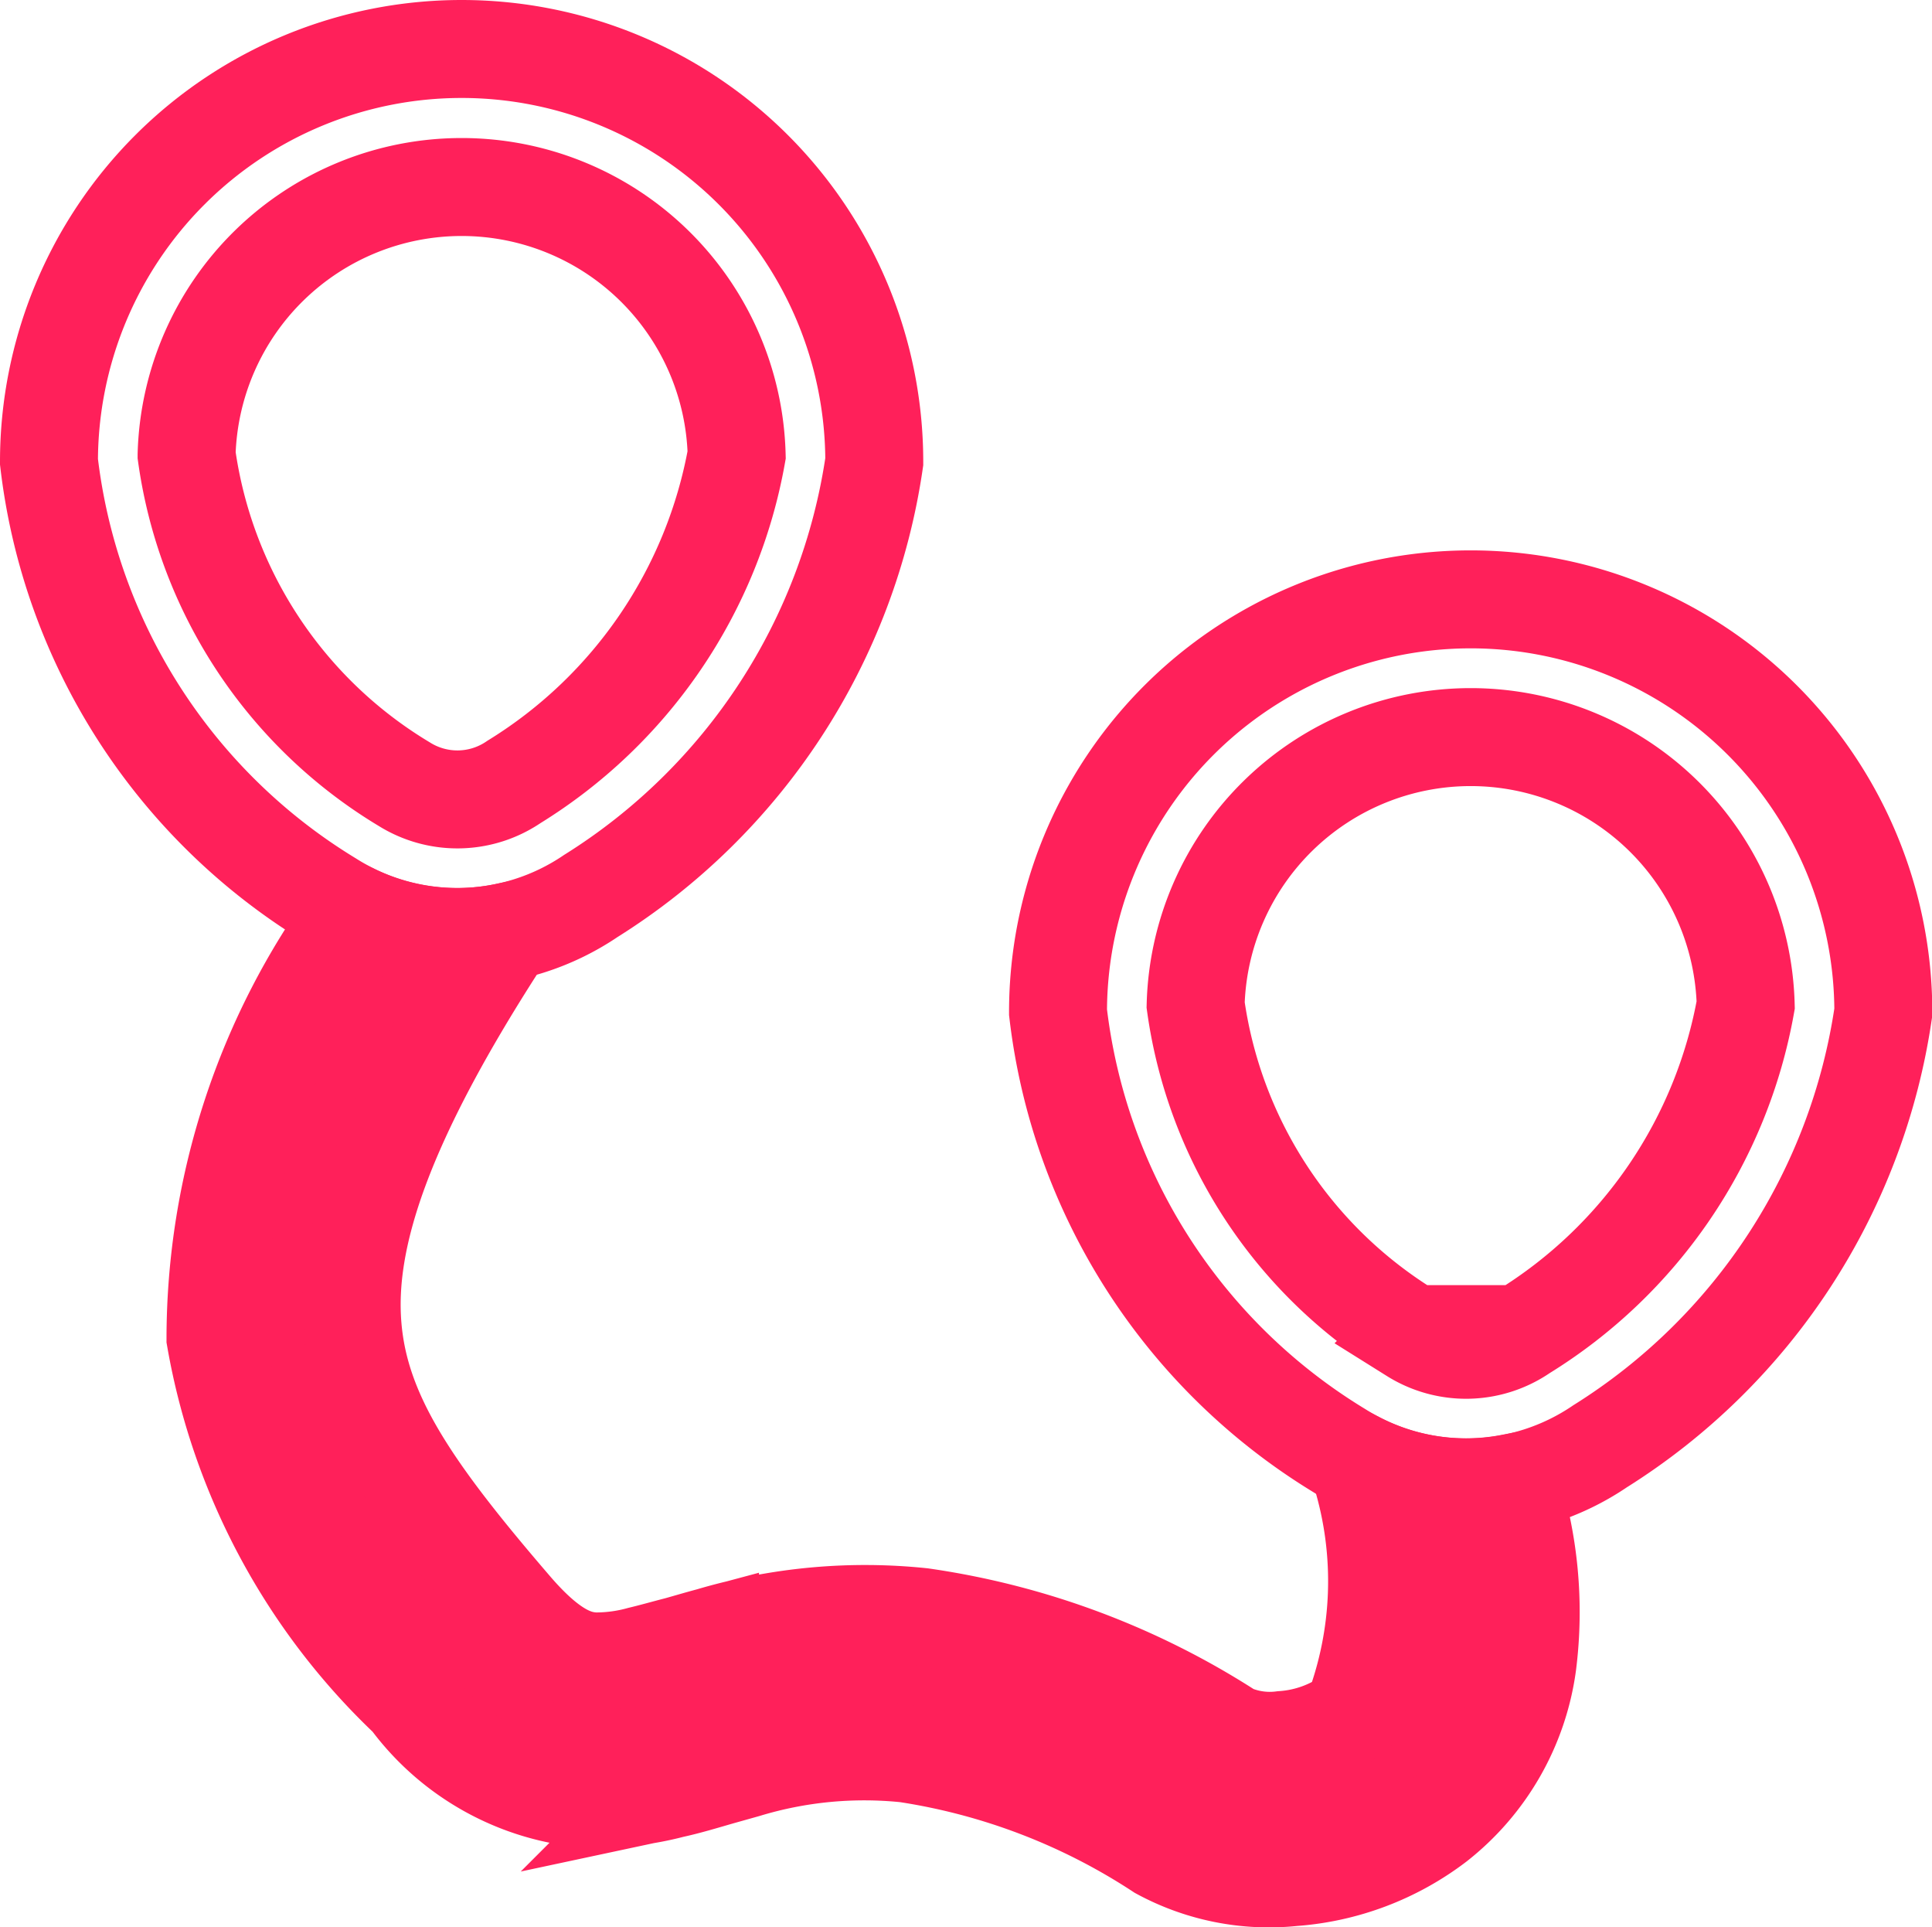
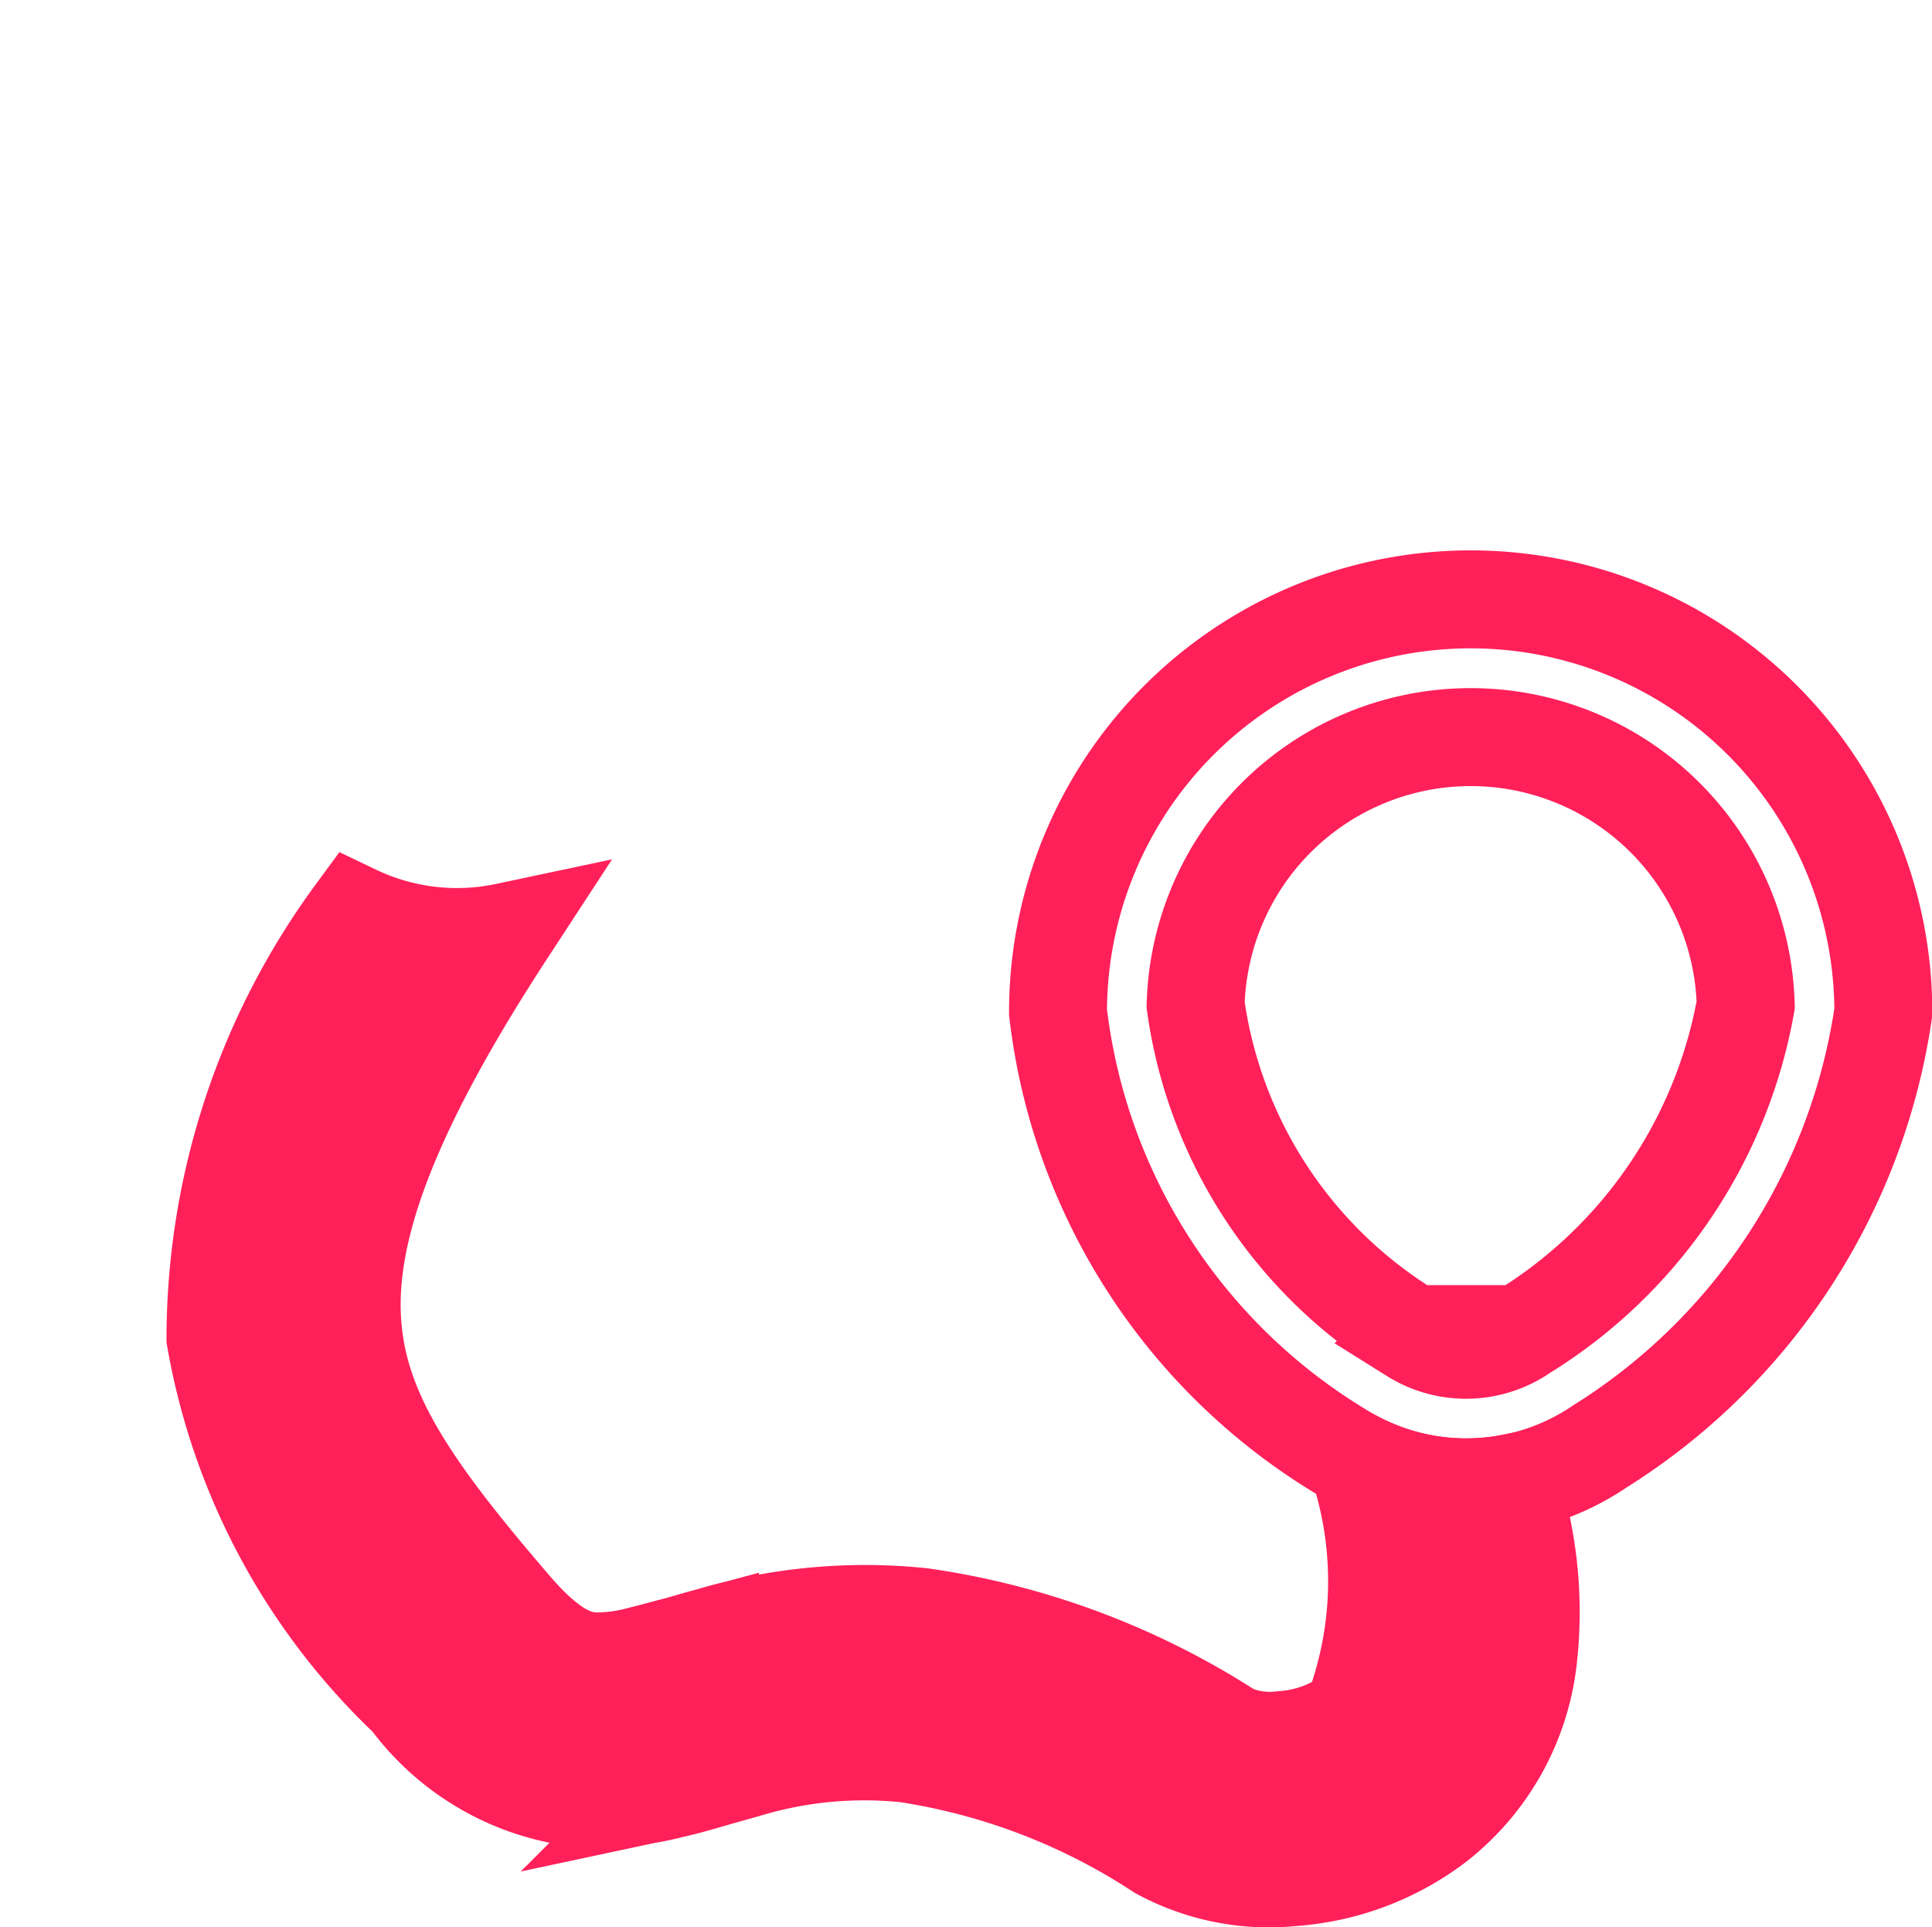
<svg xmlns="http://www.w3.org/2000/svg" width="19.725" height="19.672" viewBox="0 0 19.725 19.672">
  <g id="najeto" transform="translate(-3.667 -3.729)">
-     <path id="Path_6864" data-name="Path 6864" d="M12.593,8.442a4.213,4.213,0,1,0-8.426,0,6.059,6.059,0,0,0,2.87,4.474A2.428,2.428,0,0,0,9.7,12.874,6.3,6.3,0,0,0,12.593,8.442ZM5.572,8.373a4.67,4.67,0,0,0,2.222,3.36,1.023,1.023,0,0,0,1.121-.023,4.94,4.94,0,0,0,2.273-3.338,2.809,2.809,0,0,0-5.616,0Z" fill="none" stroke="#ff205a" stroke-width="1" fill-rule="evenodd" />
    <path id="Path_6865" data-name="Path 6865" d="M7.932,28.205a7.332,7.332,0,0,1,1.423-4.332,2.418,2.418,0,0,0,1.545.184C9.617,26.021,9.257,27.2,9.332,28.088c.076.913.619,1.69,1.646,2.883.4.462.648.525.828.533a1.707,1.707,0,0,0,.464-.062c.13-.031.247-.065.384-.1.1-.028.2-.058.327-.092a5.56,5.56,0,0,1,2.162-.2A7.875,7.875,0,0,1,18.3,32.232a.991.991,0,0,0,.525.074,1.347,1.347,0,0,0,.715-.263,3.793,3.793,0,0,0,.087-2.463.7.7,0,0,1-.037-.123,2.415,2.415,0,0,0,1.56.227,4.228,4.228,0,0,1,.176,1.85A2.482,2.482,0,0,1,20.4,33.15a2.749,2.749,0,0,1-1.468.556,2.338,2.338,0,0,1-1.359-.27,6.5,6.5,0,0,0-2.59-.992,4.169,4.169,0,0,0-1.638.158l-.26.073c-.163.047-.338.1-.488.132a3.071,3.071,0,0,1-.852.1,2.521,2.521,0,0,1-1.834-1.019A6.636,6.636,0,0,1,7.932,28.205Z" transform="translate(-2.065 -10.816)" fill="#ff205a" stroke="#ff205a" stroke-width="1" />
    <path id="Path_6867" data-name="Path 6867" d="M31.3,16.729a4.213,4.213,0,0,1,4.213,4.213,6.3,6.3,0,0,1-2.892,4.432,2.428,2.428,0,0,1-2.664.043,6.059,6.059,0,0,1-2.87-4.474A4.213,4.213,0,0,1,31.3,16.729Zm-.586,7.5a4.67,4.67,0,0,1-2.222-3.36,2.809,2.809,0,0,1,5.616,0,4.939,4.939,0,0,1-2.273,3.338A1.023,1.023,0,0,1,30.71,24.233Z" transform="translate(-12.618 -6.882)" fill="none" stroke="#ff205a" stroke-width="1" fill-rule="evenodd" />
  </g>
</svg>